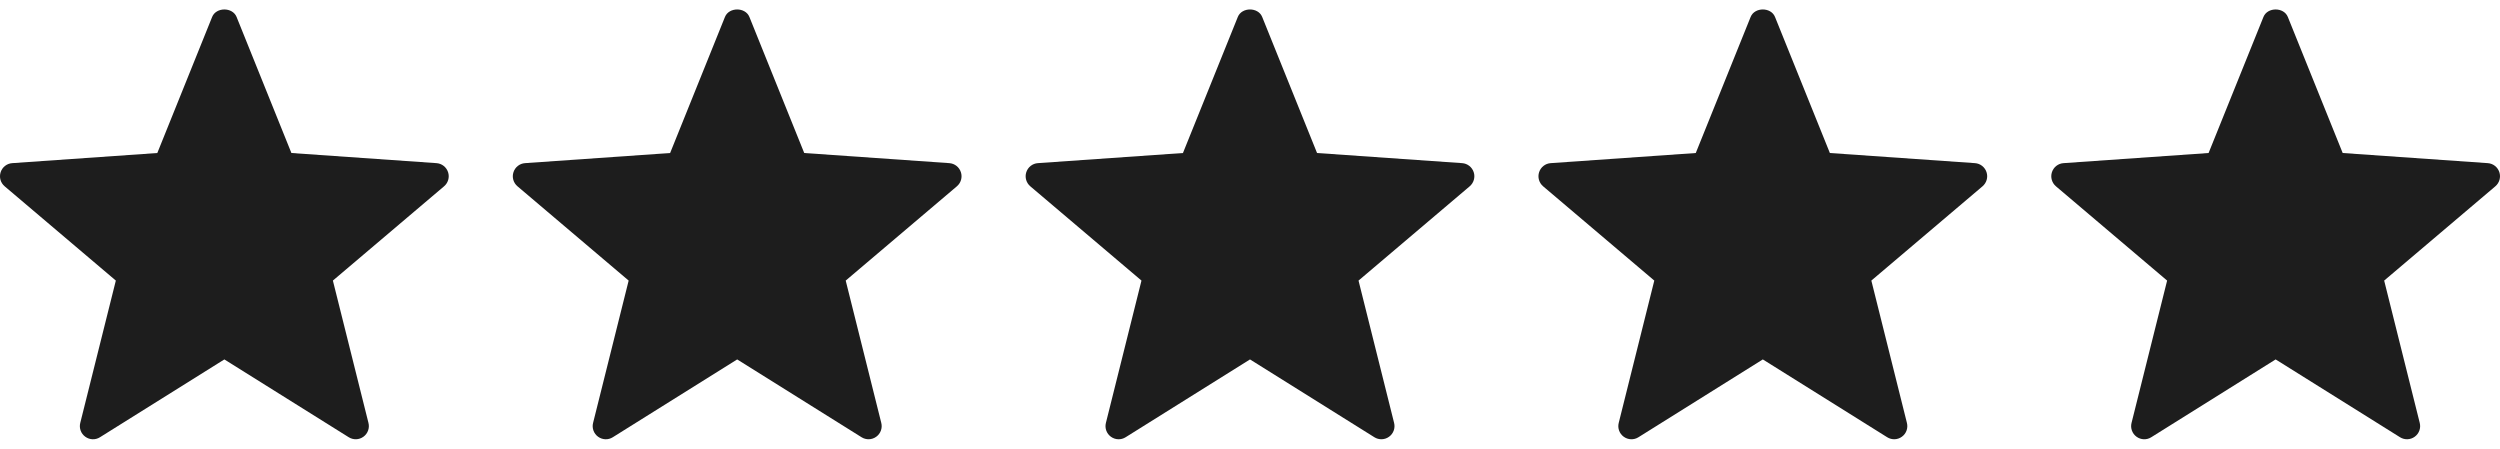
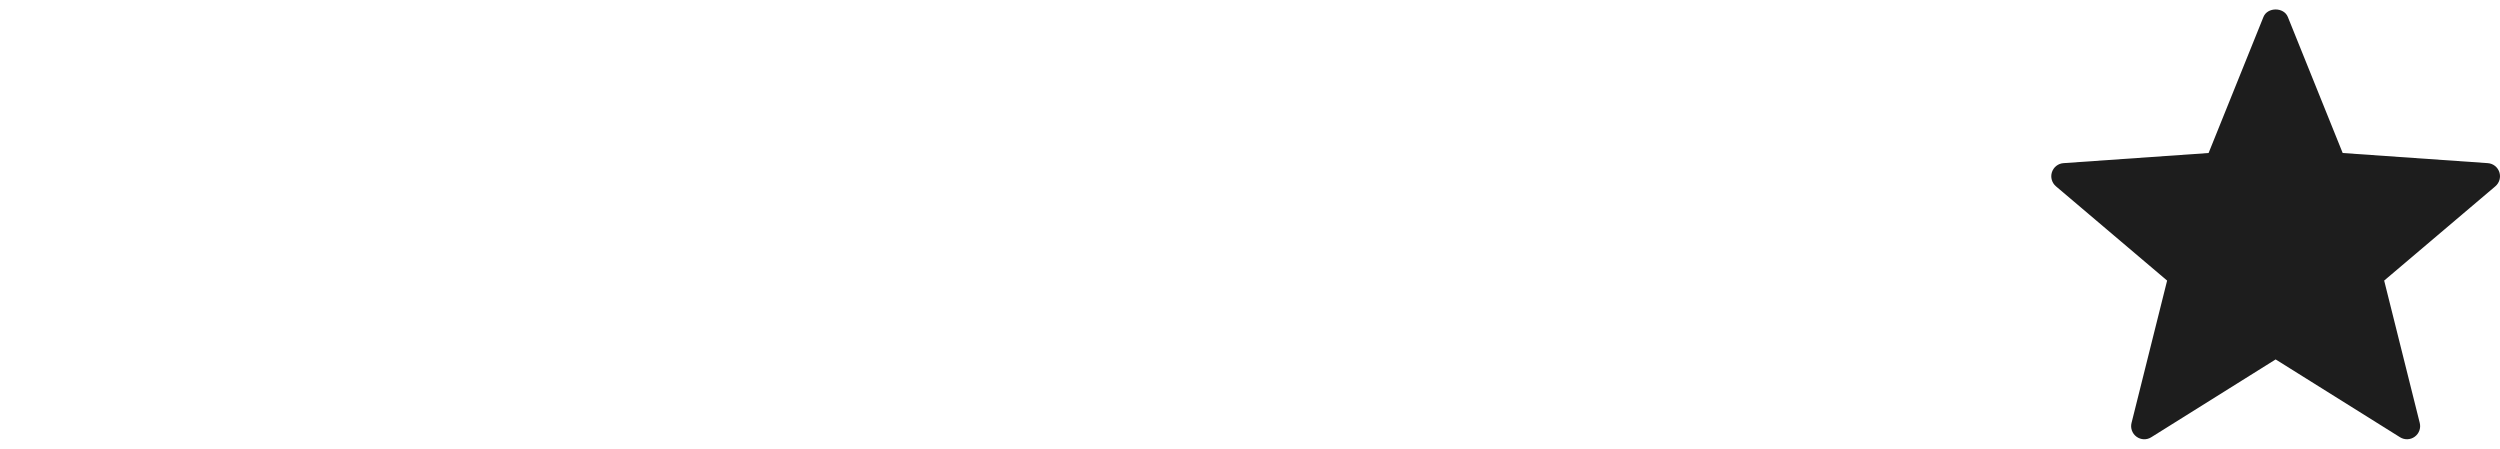
<svg xmlns="http://www.w3.org/2000/svg" width="78" height="14" viewBox="0 0 78 14" fill="none">
  <g clip-path="url(#clip0_3306_3929)">
    <path d="M10.881 13.642L7 11.214L3.119 13.642C2.978 13.732 2.796 13.725 2.661 13.626C2.525 13.528 2.463 13.357 2.504 13.195L3.614 8.754L0.147 5.814C0.018 5.706 -0.032 5.532 0.02 5.373C0.072 5.213 0.215 5.101 0.382 5.09L4.908 4.774L6.619 0.528C6.745 0.218 7.255 0.218 7.381 0.528L9.092 4.774L13.618 5.09C13.785 5.101 13.928 5.213 13.98 5.373C14.032 5.532 13.982 5.706 13.853 5.814L10.386 8.754L11.496 13.195C11.537 13.357 11.475 13.528 11.339 13.626C11.201 13.727 11.02 13.729 10.881 13.642Z" fill="#1D1D1D" />
  </g>
  <g clip-path="url(#clip1_3306_3929)">
-     <path d="M26.881 13.642L23 11.214L19.119 13.642C18.978 13.732 18.796 13.725 18.66 13.626C18.525 13.528 18.463 13.357 18.504 13.195L19.614 8.754L16.147 5.814C16.018 5.706 15.968 5.532 16.02 5.373C16.072 5.213 16.215 5.101 16.382 5.09L20.908 4.774L22.619 0.528C22.745 0.218 23.255 0.218 23.381 0.528L25.092 4.774L29.618 5.09C29.785 5.101 29.928 5.213 29.98 5.373C30.032 5.532 29.982 5.706 29.853 5.814L26.386 8.754L27.496 13.195C27.537 13.357 27.475 13.528 27.339 13.626C27.201 13.727 27.02 13.729 26.881 13.642Z" fill="#1D1D1D" />
-   </g>
+     </g>
  <g clip-path="url(#clip2_3306_3929)">
    <path d="M42.881 13.642L39 11.214L35.119 13.642C34.978 13.732 34.796 13.725 34.66 13.626C34.525 13.528 34.463 13.357 34.504 13.195L35.614 8.754L32.147 5.814C32.019 5.706 31.968 5.532 32.02 5.373C32.072 5.213 32.215 5.101 32.382 5.09L36.908 4.774L38.62 0.528C38.745 0.218 39.255 0.218 39.38 0.528L41.092 4.774L45.618 5.09C45.785 5.101 45.928 5.213 45.98 5.373C46.032 5.532 45.981 5.706 45.853 5.814L42.386 8.754L43.496 13.195C43.537 13.357 43.475 13.528 43.339 13.626C43.201 13.727 43.02 13.729 42.881 13.642Z" fill="#1D1D1D" />
  </g>
  <g clip-path="url(#clip3_3306_3929)">
    <path d="M58.881 13.642L55 11.214L51.119 13.642C50.978 13.732 50.796 13.725 50.66 13.626C50.525 13.528 50.463 13.357 50.504 13.195L51.614 8.754L48.147 5.814C48.019 5.706 47.968 5.532 48.02 5.373C48.072 5.213 48.215 5.101 48.382 5.09L52.908 4.774L54.62 0.528C54.745 0.218 55.255 0.218 55.38 0.528L57.092 4.774L61.618 5.09C61.785 5.101 61.928 5.213 61.98 5.373C62.032 5.532 61.981 5.706 61.853 5.814L58.386 8.754L59.496 13.195C59.537 13.357 59.475 13.528 59.339 13.626C59.201 13.727 59.02 13.729 58.881 13.642Z" fill="#1D1D1D" />
  </g>
  <g clip-path="url(#clip4_3306_3929)">
    <path d="M74.881 13.642L71 11.214L67.119 13.642C66.978 13.732 66.796 13.725 66.66 13.626C66.525 13.528 66.463 13.357 66.504 13.195L67.614 8.754L64.147 5.814C64.019 5.706 63.968 5.532 64.02 5.373C64.072 5.213 64.215 5.101 64.382 5.09L68.908 4.774L70.62 0.528C70.745 0.218 71.255 0.218 71.38 0.528L73.092 4.774L77.618 5.09C77.785 5.101 77.928 5.213 77.98 5.373C78.032 5.532 77.981 5.706 77.853 5.814L74.386 8.754L75.496 13.195C75.537 13.357 75.475 13.528 75.339 13.626C75.201 13.727 75.02 13.729 74.881 13.642Z" fill="#1D1D1D" />
  </g>
  <defs>
    <clipPath id="clip0_3306_3929">
-       <rect width="14" height="14" fill="white" />
-     </clipPath>
+       </clipPath>
    <clipPath id="clip1_3306_3929">
-       <rect width="14" height="14" fill="white" transform="translate(16)" />
-     </clipPath>
+       </clipPath>
    <clipPath id="clip2_3306_3929">
-       <rect width="14" height="14" fill="white" transform="translate(32)" />
-     </clipPath>
+       </clipPath>
    <clipPath id="clip3_3306_3929">
-       <rect width="14" height="14" fill="white" transform="translate(48)" />
-     </clipPath>
+       </clipPath>
    <clipPath id="clip4_3306_3929">
      <rect width="14" height="14" fill="white" transform="translate(64)" />
    </clipPath>
  </defs>
</svg>